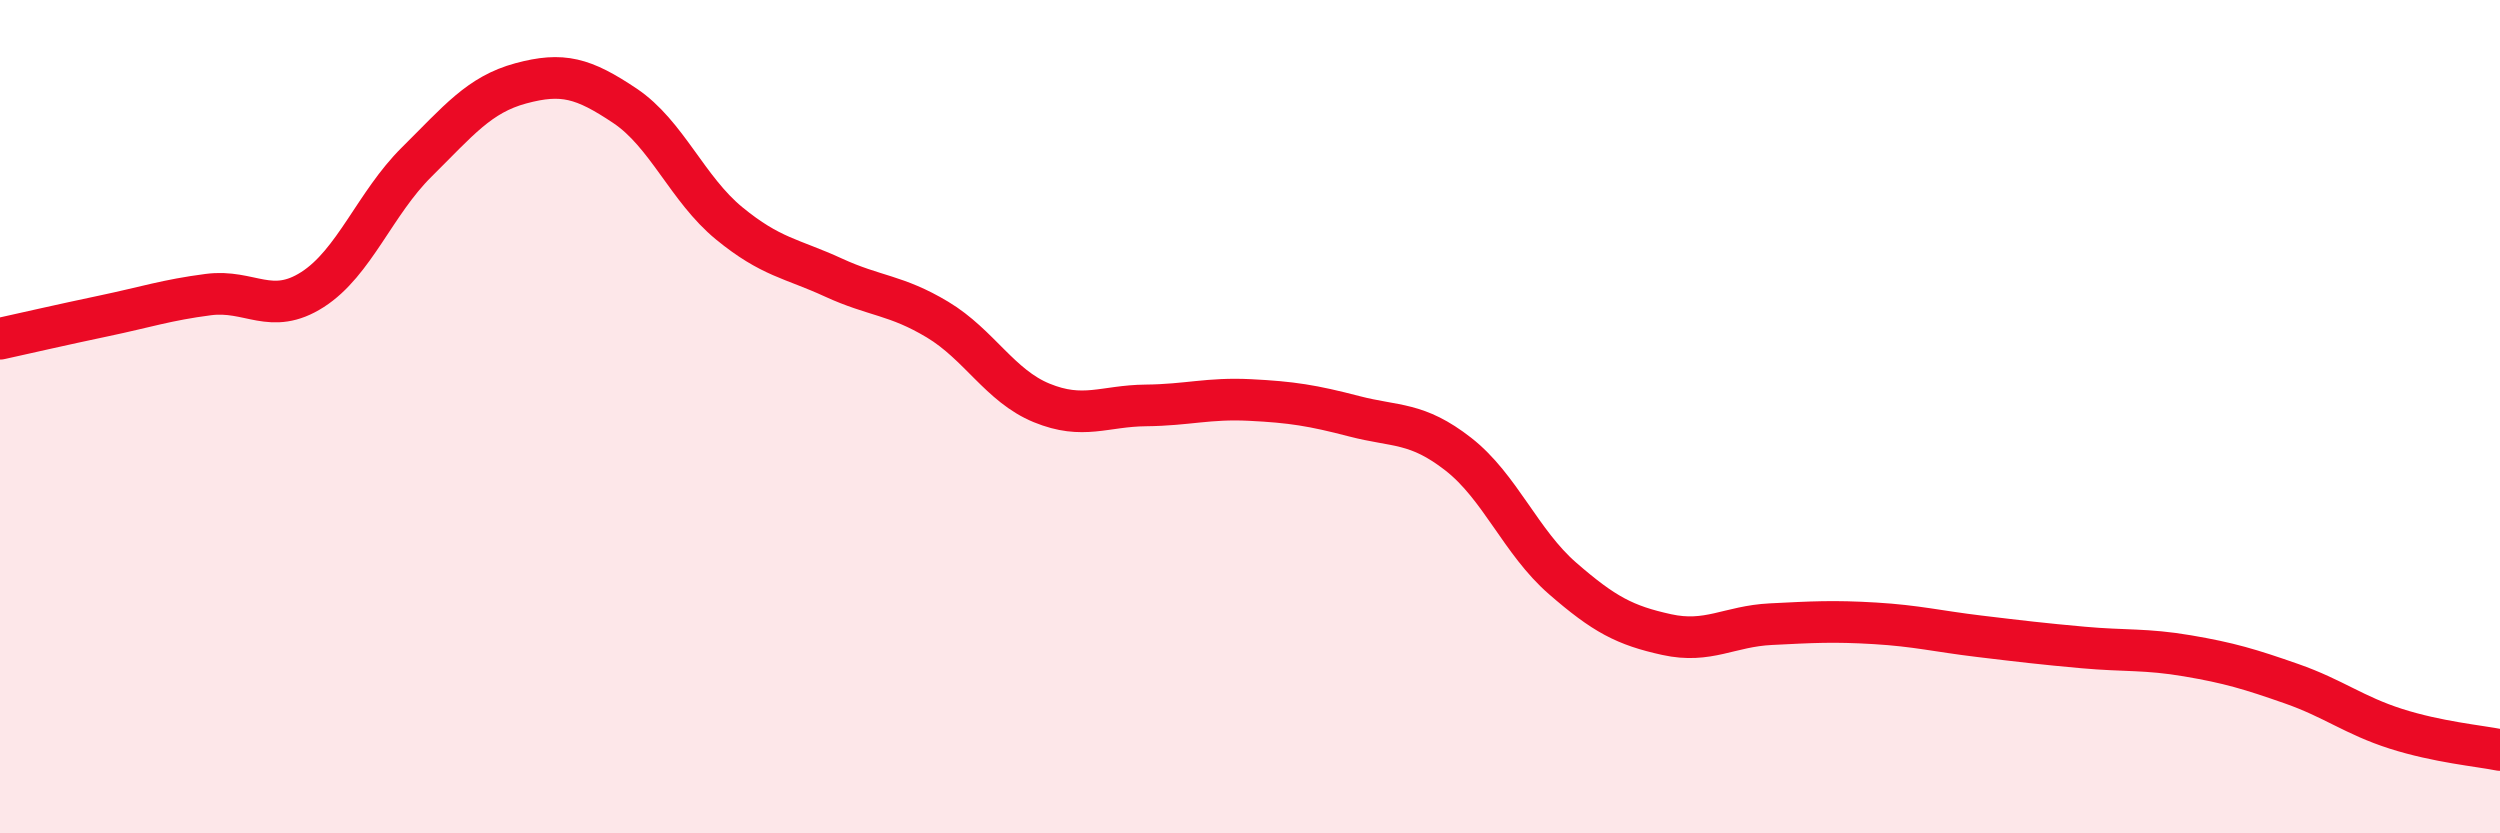
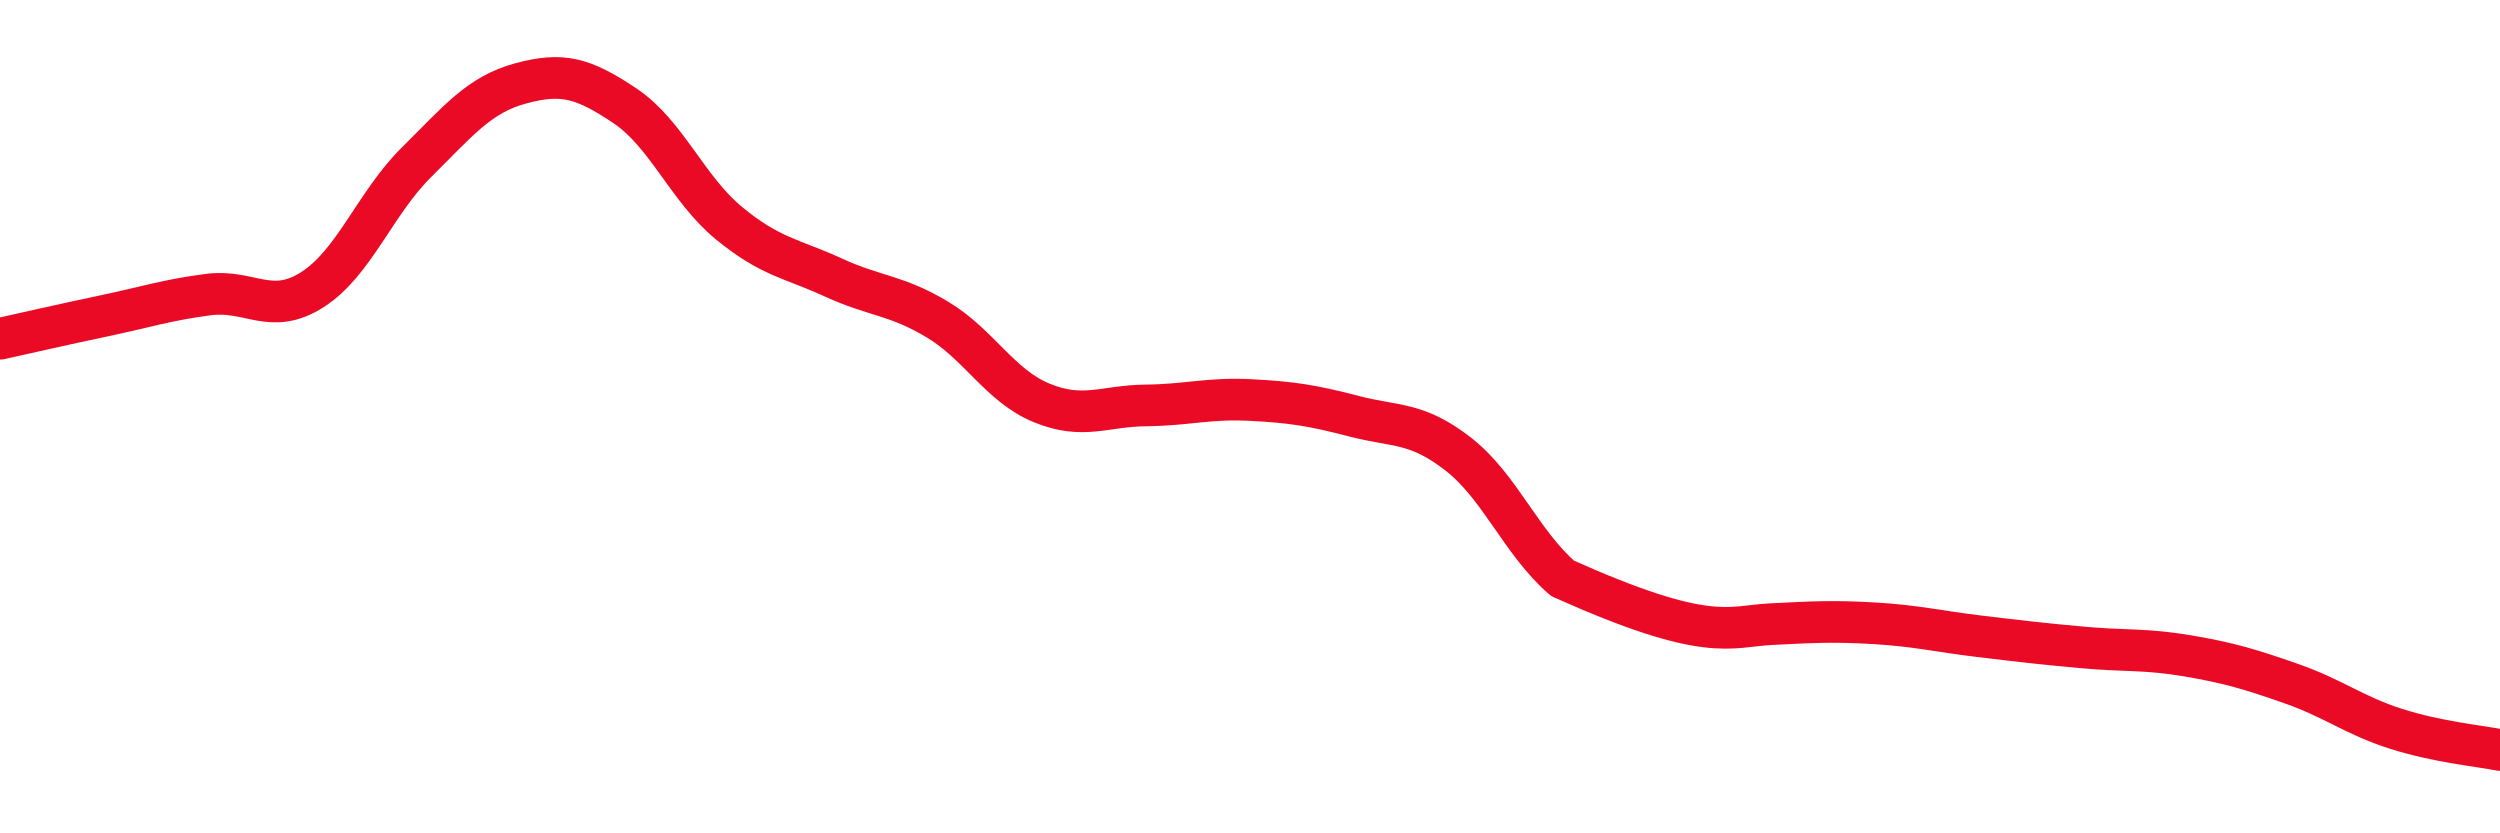
<svg xmlns="http://www.w3.org/2000/svg" width="60" height="20" viewBox="0 0 60 20">
-   <path d="M 0,8.13 C 0.5,8.02 1.5,7.79 2.5,7.58 C 3.5,7.37 4,7.2 5,7.07 C 6,6.94 6.5,7.59 7.5,6.95 C 8.5,6.31 9,4.88 10,3.89 C 11,2.9 11.5,2.27 12.5,2 C 13.5,1.73 14,1.87 15,2.54 C 16,3.21 16.5,4.54 17.5,5.36 C 18.5,6.18 19,6.2 20,6.66 C 21,7.12 21.5,7.07 22.5,7.67 C 23.5,8.27 24,9.26 25,9.67 C 26,10.08 26.5,9.74 27.5,9.73 C 28.5,9.72 29,9.55 30,9.6 C 31,9.65 31.5,9.73 32.5,9.99 C 33.5,10.25 34,10.12 35,10.9 C 36,11.68 36.5,13.01 37.5,13.88 C 38.5,14.75 39,15.01 40,15.23 C 41,15.45 41.5,15.03 42.5,14.98 C 43.5,14.93 44,14.9 45,14.96 C 46,15.02 46.5,15.15 47.5,15.27 C 48.5,15.39 49,15.45 50,15.54 C 51,15.63 51.5,15.57 52.5,15.74 C 53.5,15.91 54,16.06 55,16.41 C 56,16.76 56.5,17.17 57.5,17.49 C 58.5,17.81 59.5,17.9 60,18L60 20L0 20Z" fill="#EB0A25" opacity="0.1" stroke-linecap="round" stroke-linejoin="round" />
-   <path d="M 0,8.13 C 0.5,8.02 1.5,7.79 2.5,7.58 C 3.5,7.37 4,7.2 5,7.07 C 6,6.94 6.5,7.59 7.5,6.95 C 8.5,6.31 9,4.88 10,3.89 C 11,2.9 11.5,2.27 12.5,2 C 13.5,1.73 14,1.87 15,2.54 C 16,3.21 16.5,4.54 17.5,5.36 C 18.5,6.18 19,6.2 20,6.66 C 21,7.12 21.5,7.07 22.5,7.67 C 23.5,8.27 24,9.26 25,9.67 C 26,10.08 26.5,9.74 27.5,9.73 C 28.5,9.72 29,9.55 30,9.6 C 31,9.65 31.5,9.73 32.5,9.99 C 33.5,10.25 34,10.12 35,10.9 C 36,11.68 36.5,13.01 37.5,13.88 C 38.5,14.75 39,15.01 40,15.23 C 41,15.45 41.5,15.03 42.5,14.98 C 43.5,14.93 44,14.9 45,14.96 C 46,15.02 46.5,15.15 47.5,15.27 C 48.5,15.39 49,15.45 50,15.54 C 51,15.63 51.5,15.57 52.5,15.74 C 53.5,15.91 54,16.06 55,16.41 C 56,16.76 56.5,17.17 57.5,17.49 C 58.5,17.81 59.5,17.9 60,18" stroke="#EB0A25" stroke-width="1" fill="none" stroke-linecap="round" stroke-linejoin="round" />
+   <path d="M 0,8.13 C 0.5,8.02 1.5,7.79 2.5,7.58 C 3.5,7.37 4,7.2 5,7.07 C 6,6.94 6.5,7.59 7.5,6.95 C 8.5,6.31 9,4.88 10,3.89 C 11,2.9 11.5,2.27 12.5,2 C 13.5,1.73 14,1.87 15,2.54 C 16,3.21 16.5,4.54 17.5,5.36 C 18.5,6.18 19,6.2 20,6.66 C 21,7.12 21.5,7.07 22.5,7.67 C 23.5,8.27 24,9.26 25,9.67 C 26,10.08 26.5,9.74 27.5,9.73 C 28.5,9.72 29,9.55 30,9.6 C 31,9.65 31.5,9.73 32.5,9.99 C 33.5,10.25 34,10.12 35,10.9 C 36,11.68 36.5,13.01 37.5,13.88 C 41,15.45 41.5,15.03 42.5,14.98 C 43.5,14.93 44,14.9 45,14.96 C 46,15.02 46.5,15.15 47.5,15.27 C 48.5,15.39 49,15.45 50,15.54 C 51,15.63 51.5,15.57 52.5,15.74 C 53.5,15.91 54,16.06 55,16.41 C 56,16.76 56.5,17.17 57.5,17.49 C 58.5,17.81 59.5,17.9 60,18" stroke="#EB0A25" stroke-width="1" fill="none" stroke-linecap="round" stroke-linejoin="round" />
</svg>